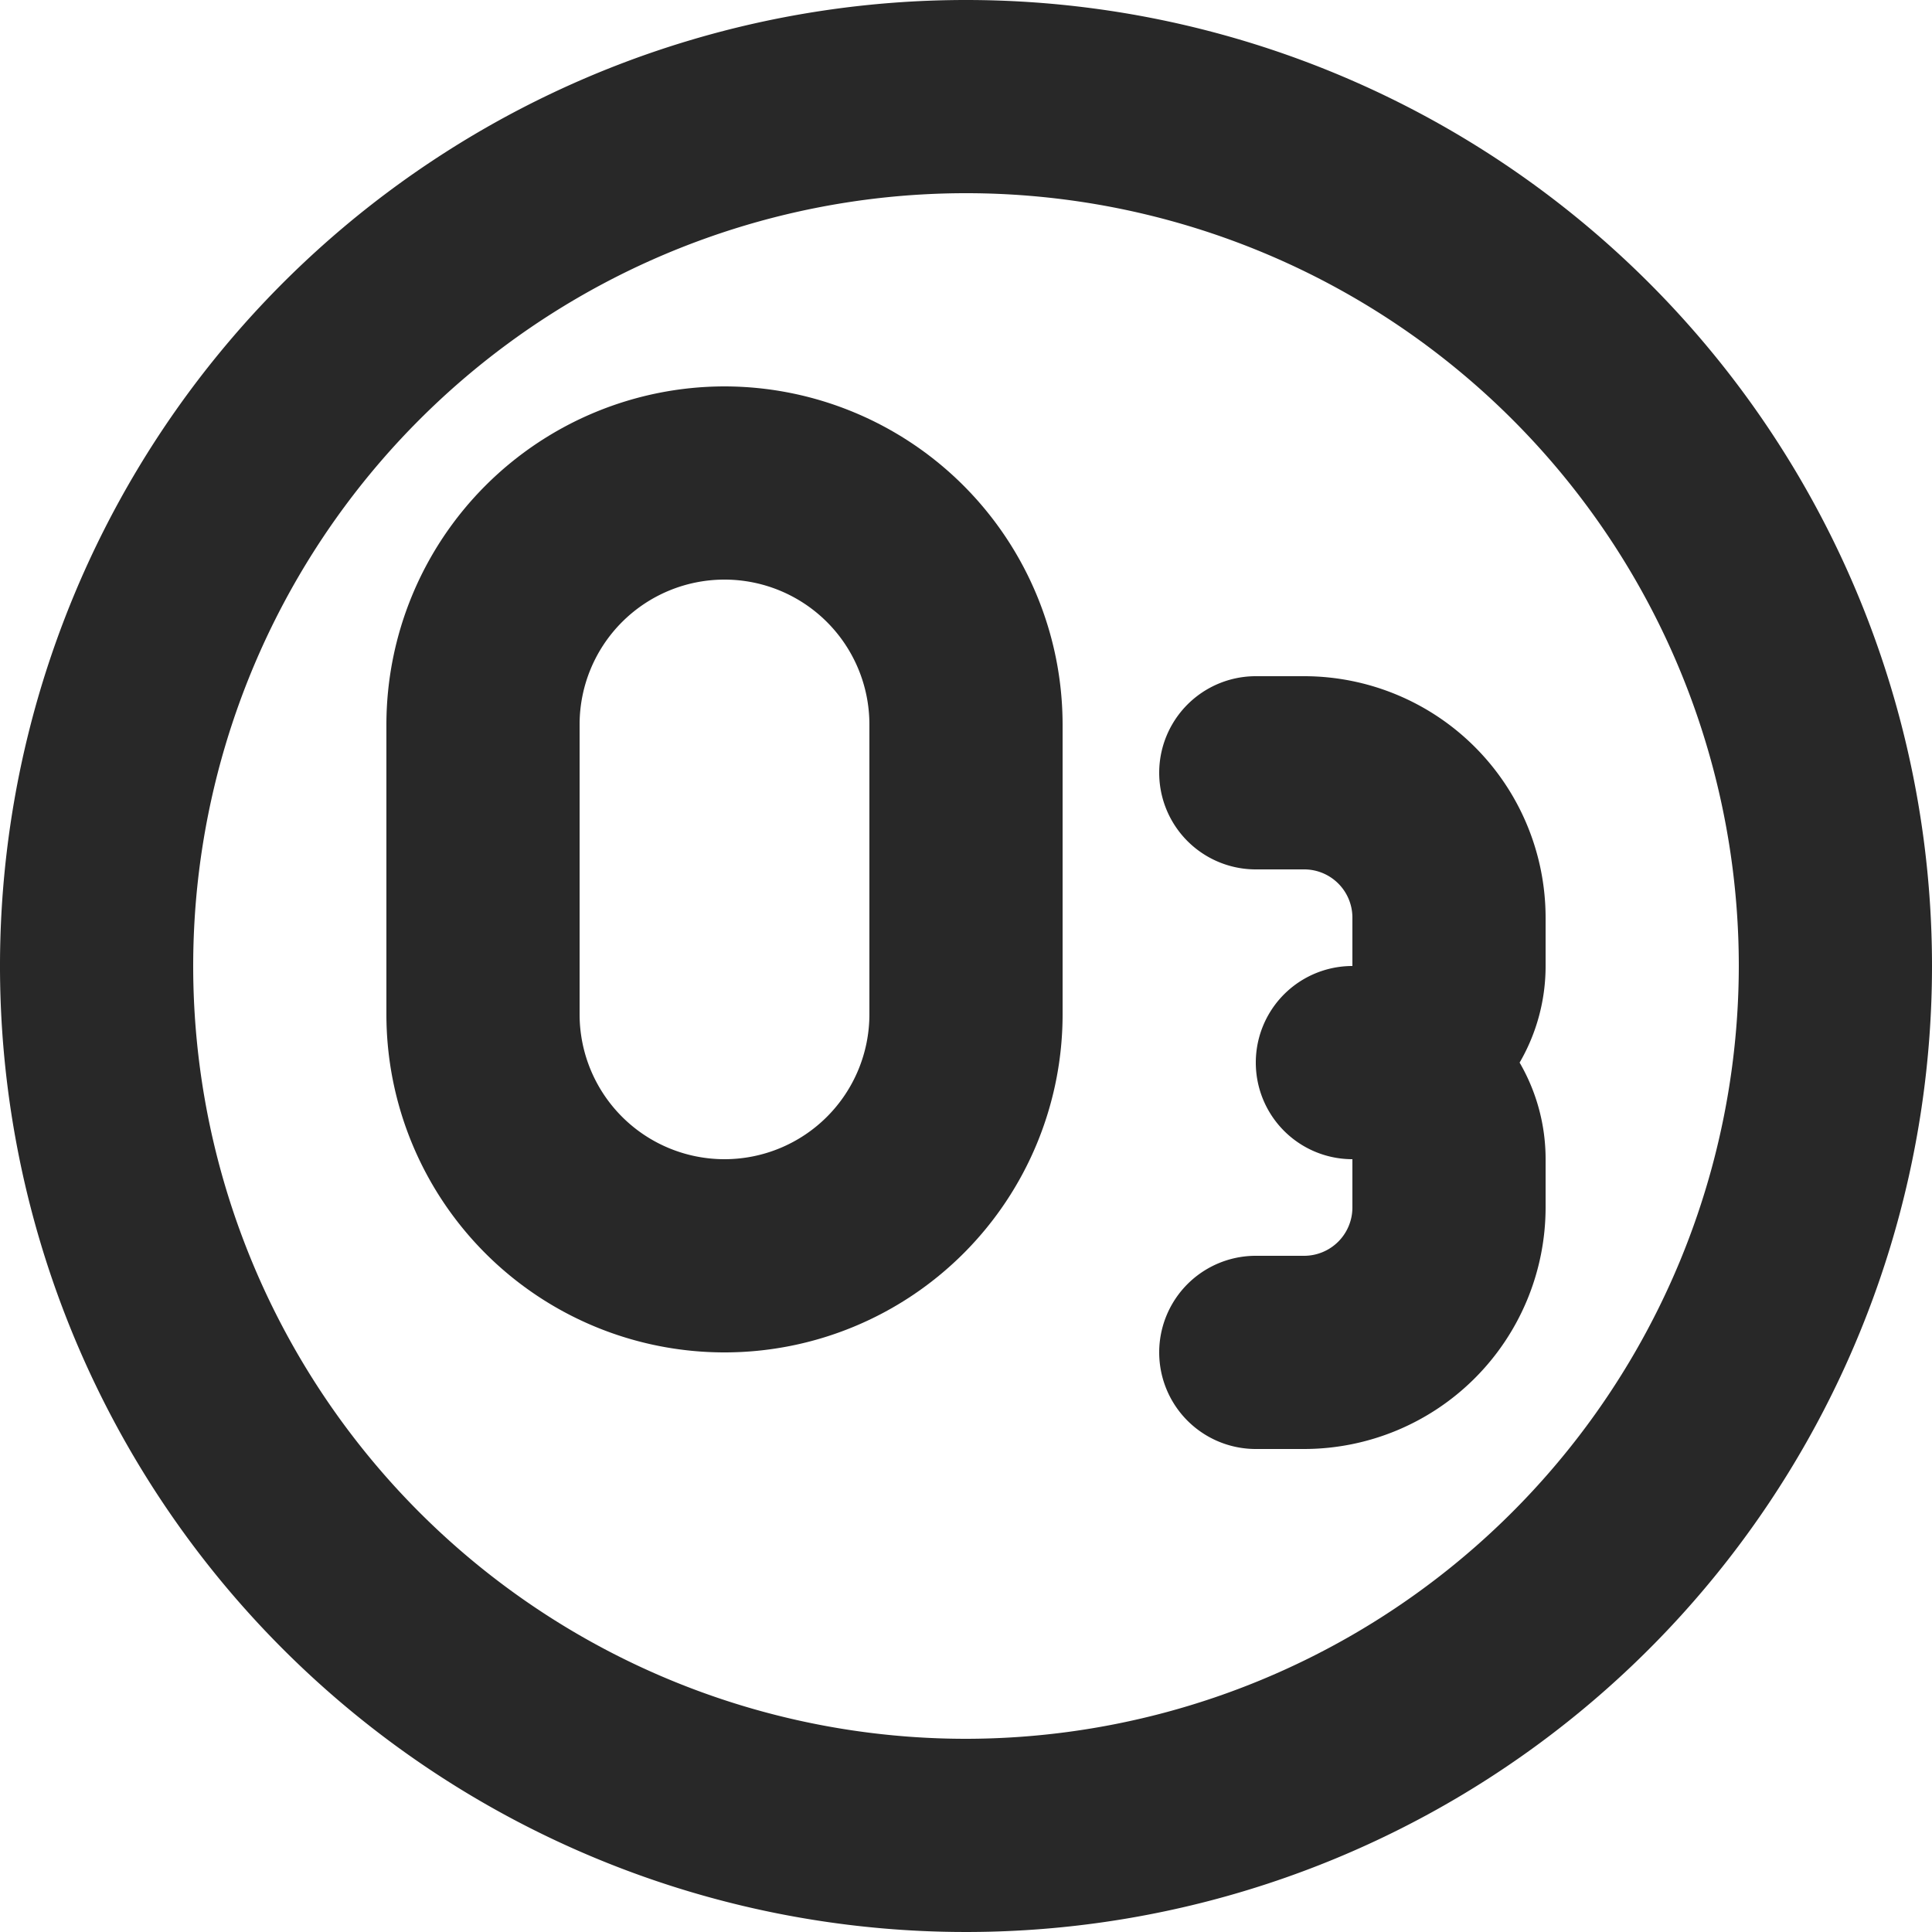
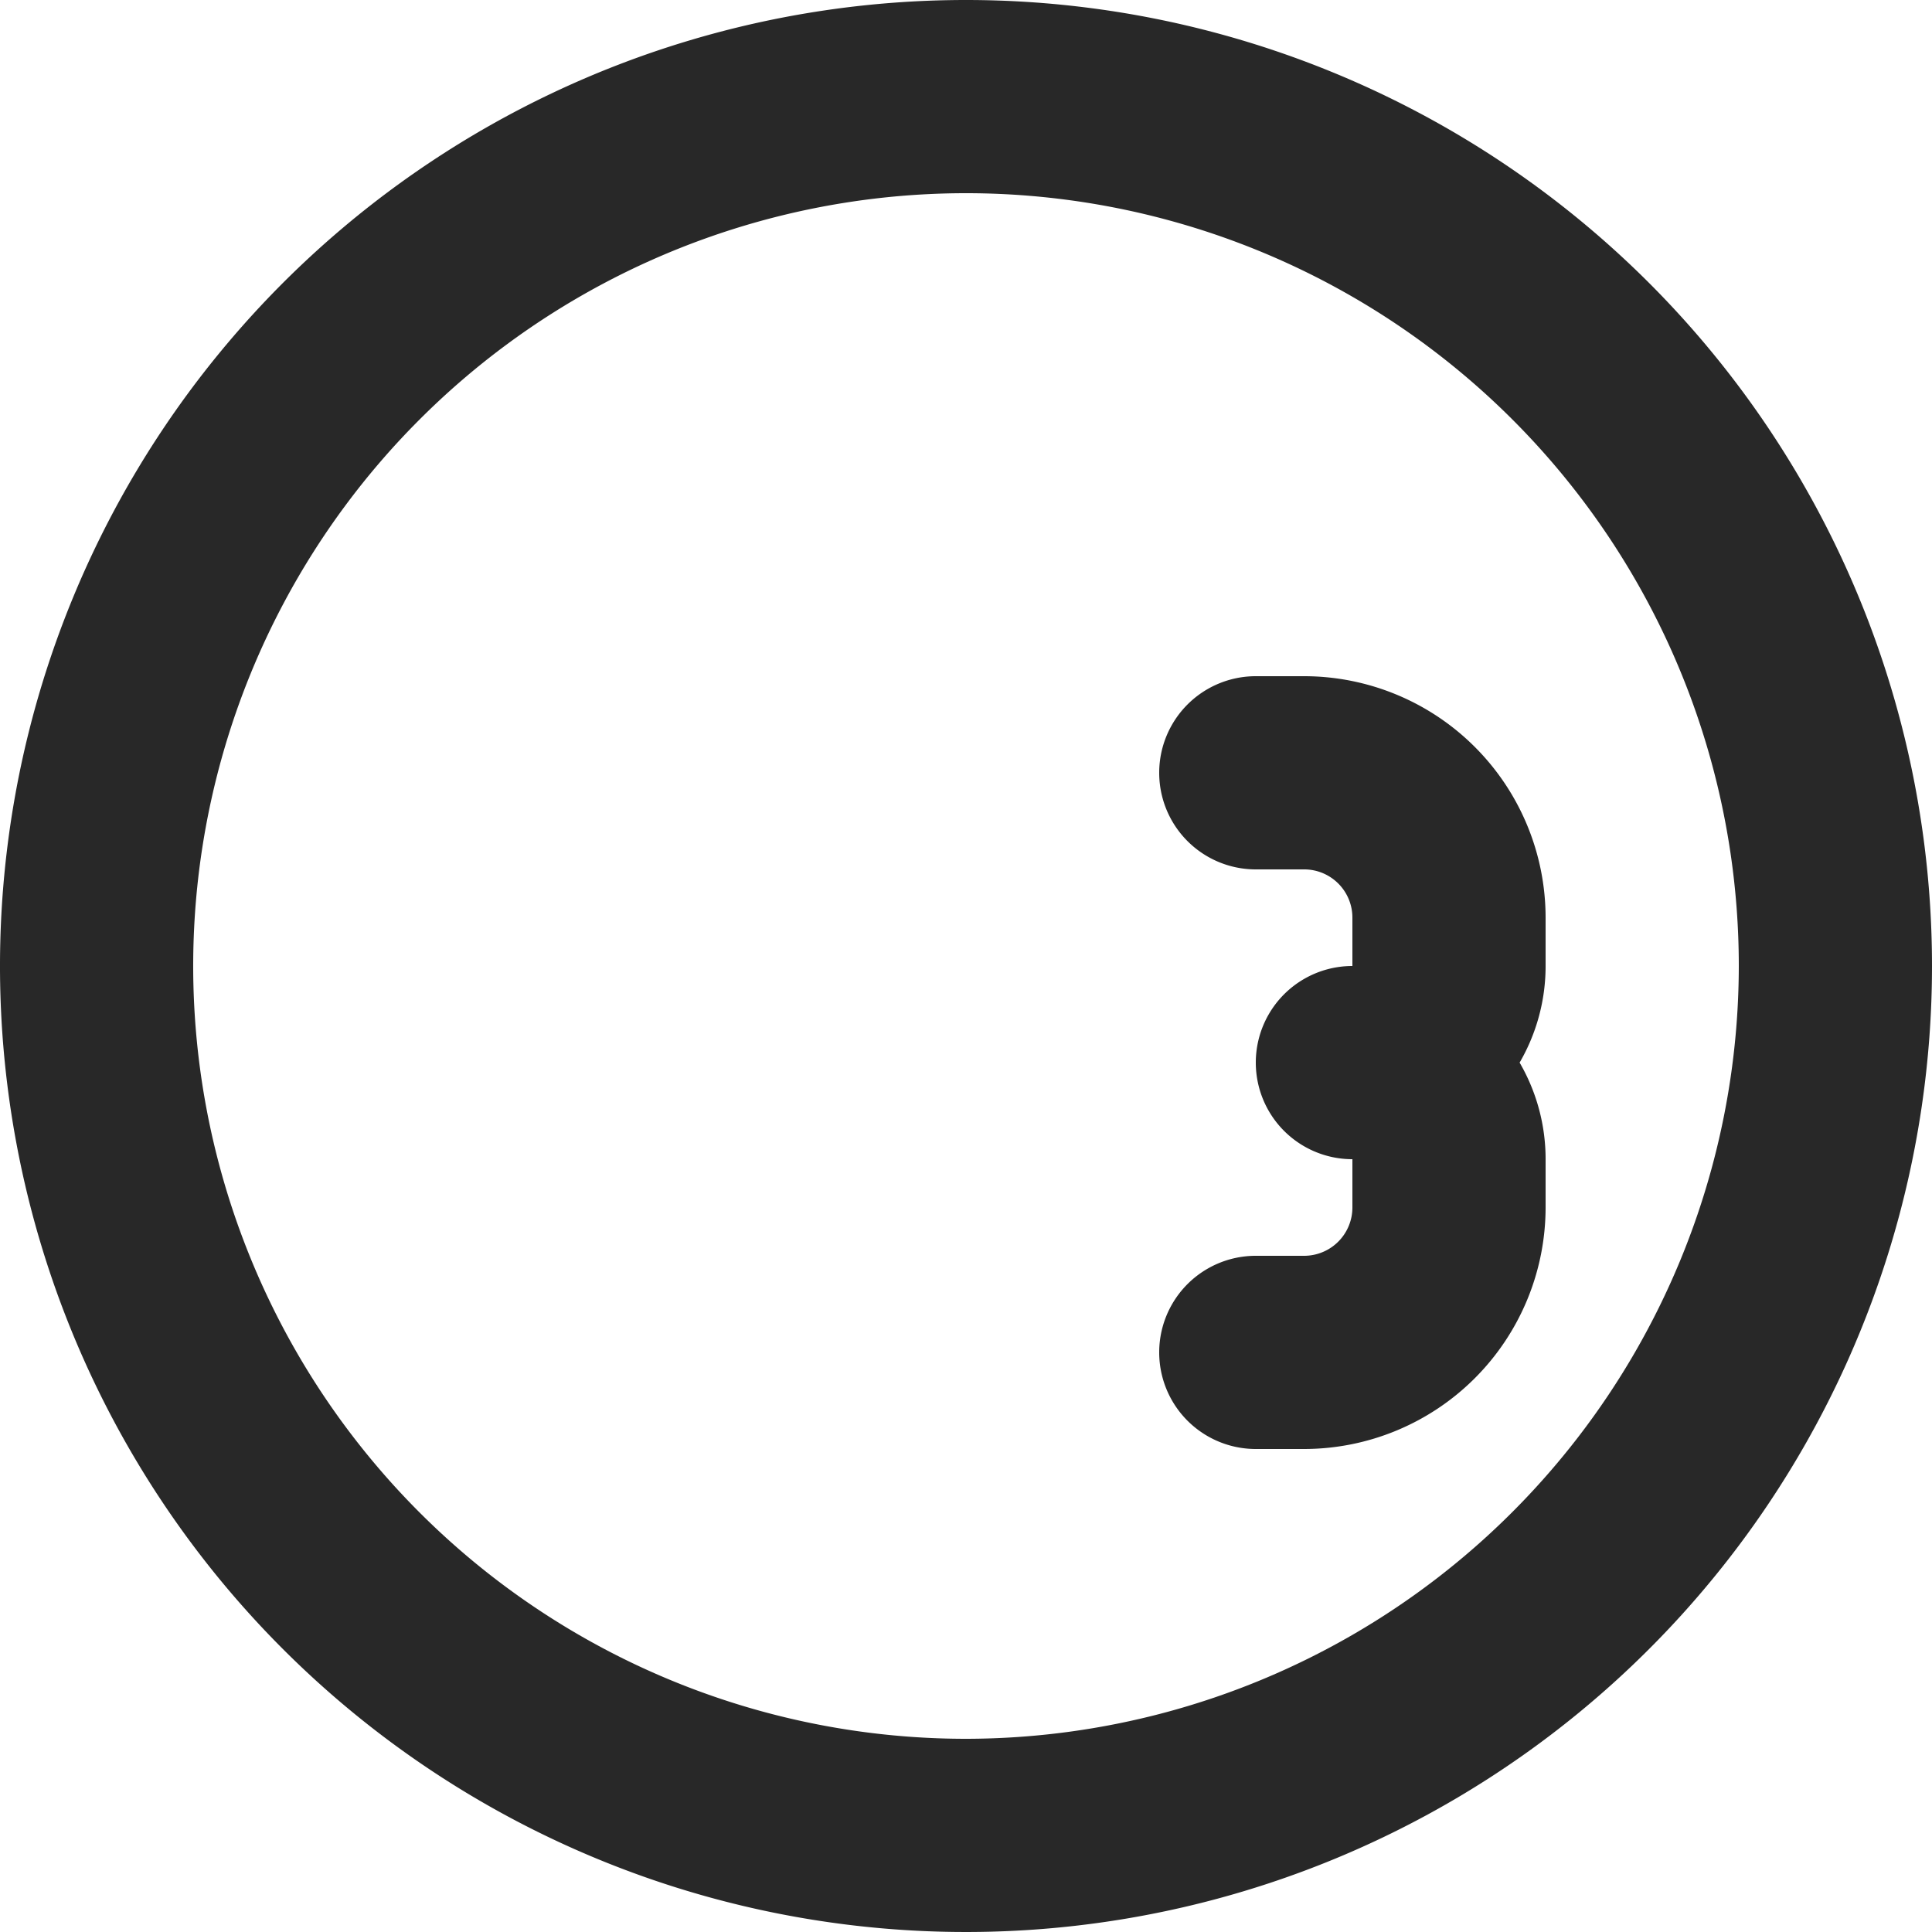
<svg xmlns="http://www.w3.org/2000/svg" id="Livello_1" data-name="Livello 1" width="20" height="20" viewBox="0 0 20 20">
  <g>
-     <path d="M7.5,4A3.504,3.504,0,0,0,4,7.5v3a3.5,3.5,0,0,0,7,0v-3A3.504,3.504,0,0,0,7.5,4ZM9,10.5a1.5,1.5,0,0,1-3,0v-3a1.5,1.5,0,0,1,3,0Z" fill="#282828" />
    <path d="M10,0A10,10,0,1,0,20,10,10,10,0,0,0,10,0Zm0,18a8,8,0,1,1,8-8A8.009,8.009,0,0,1,10,18Z" fill="#282828" />
    <path d="M16,9.498A2.501,2.501,0,0,0,13.502,7H13a1,1,0,0,0,0,2h.502A.499.499,0,0,1,14,9.498V10a1,1,0,0,0,0,2v.5A.5.5,0,0,1,13.5,13H13a1,1,0,0,0,0,2h.5A2.502,2.502,0,0,0,16,12.5V12a1.986,1.986,0,0,0-.269-1A1.986,1.986,0,0,0,16,10Z" fill="#282828" />
  </g>
</svg>